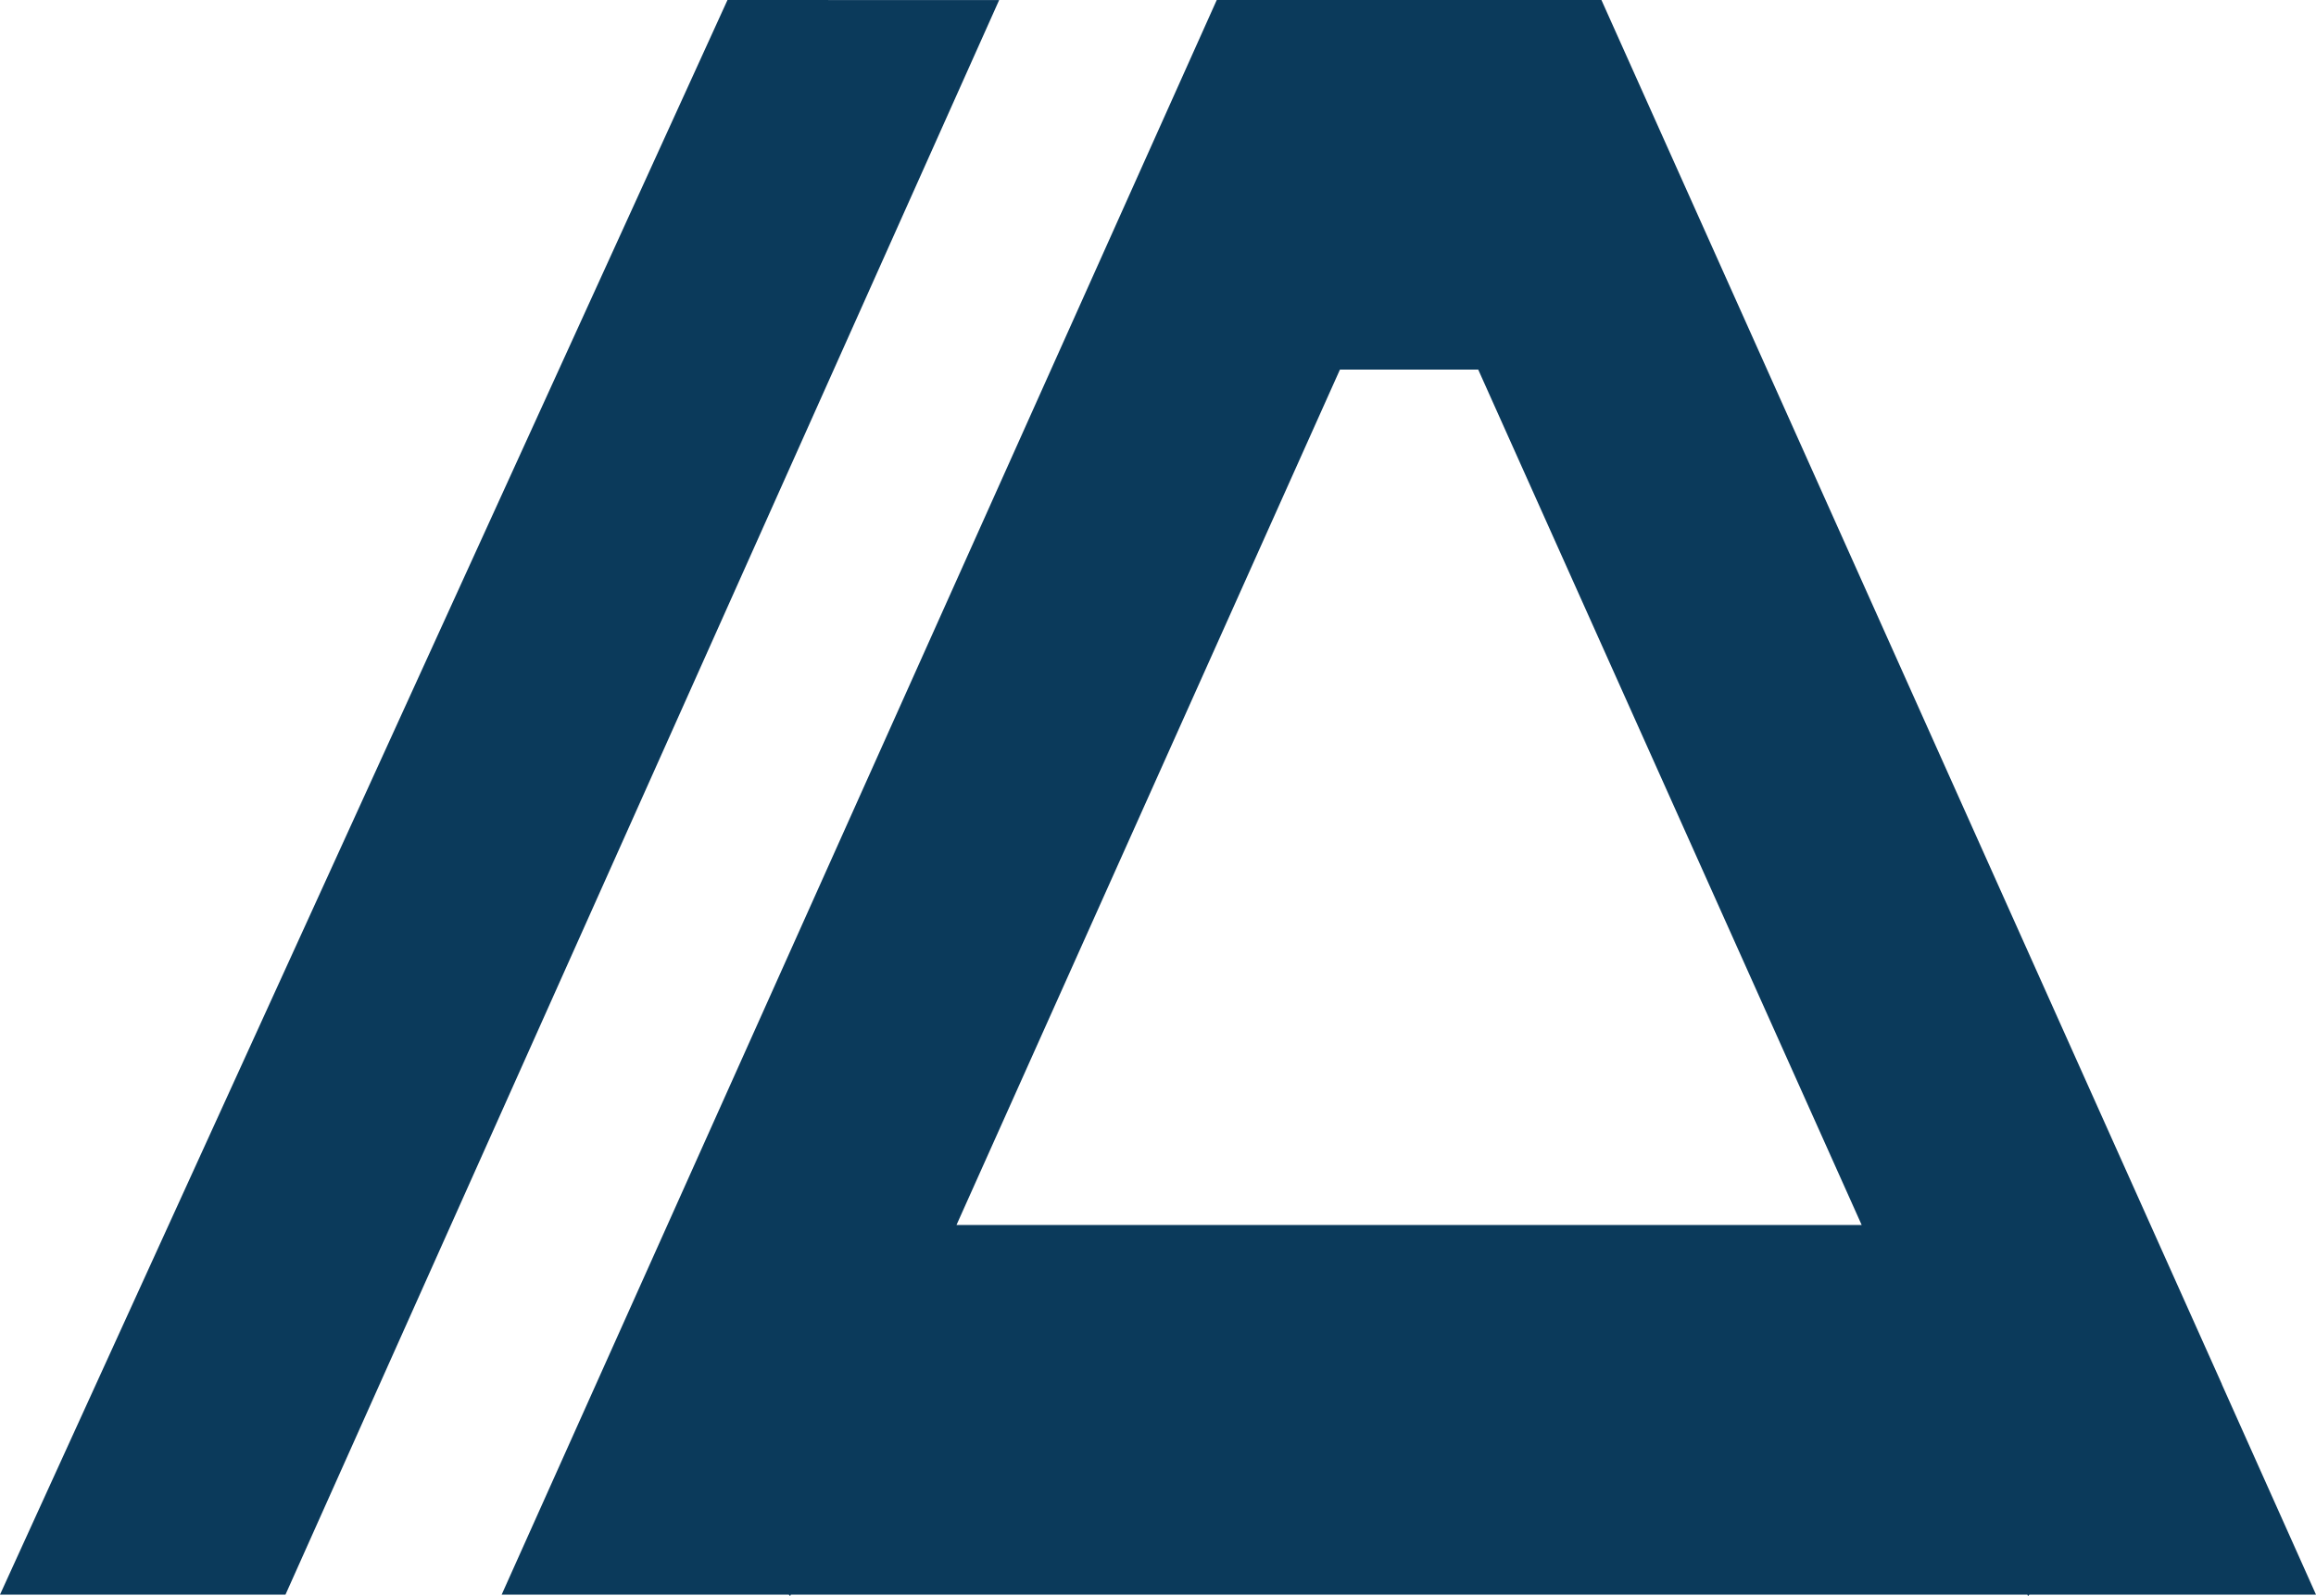
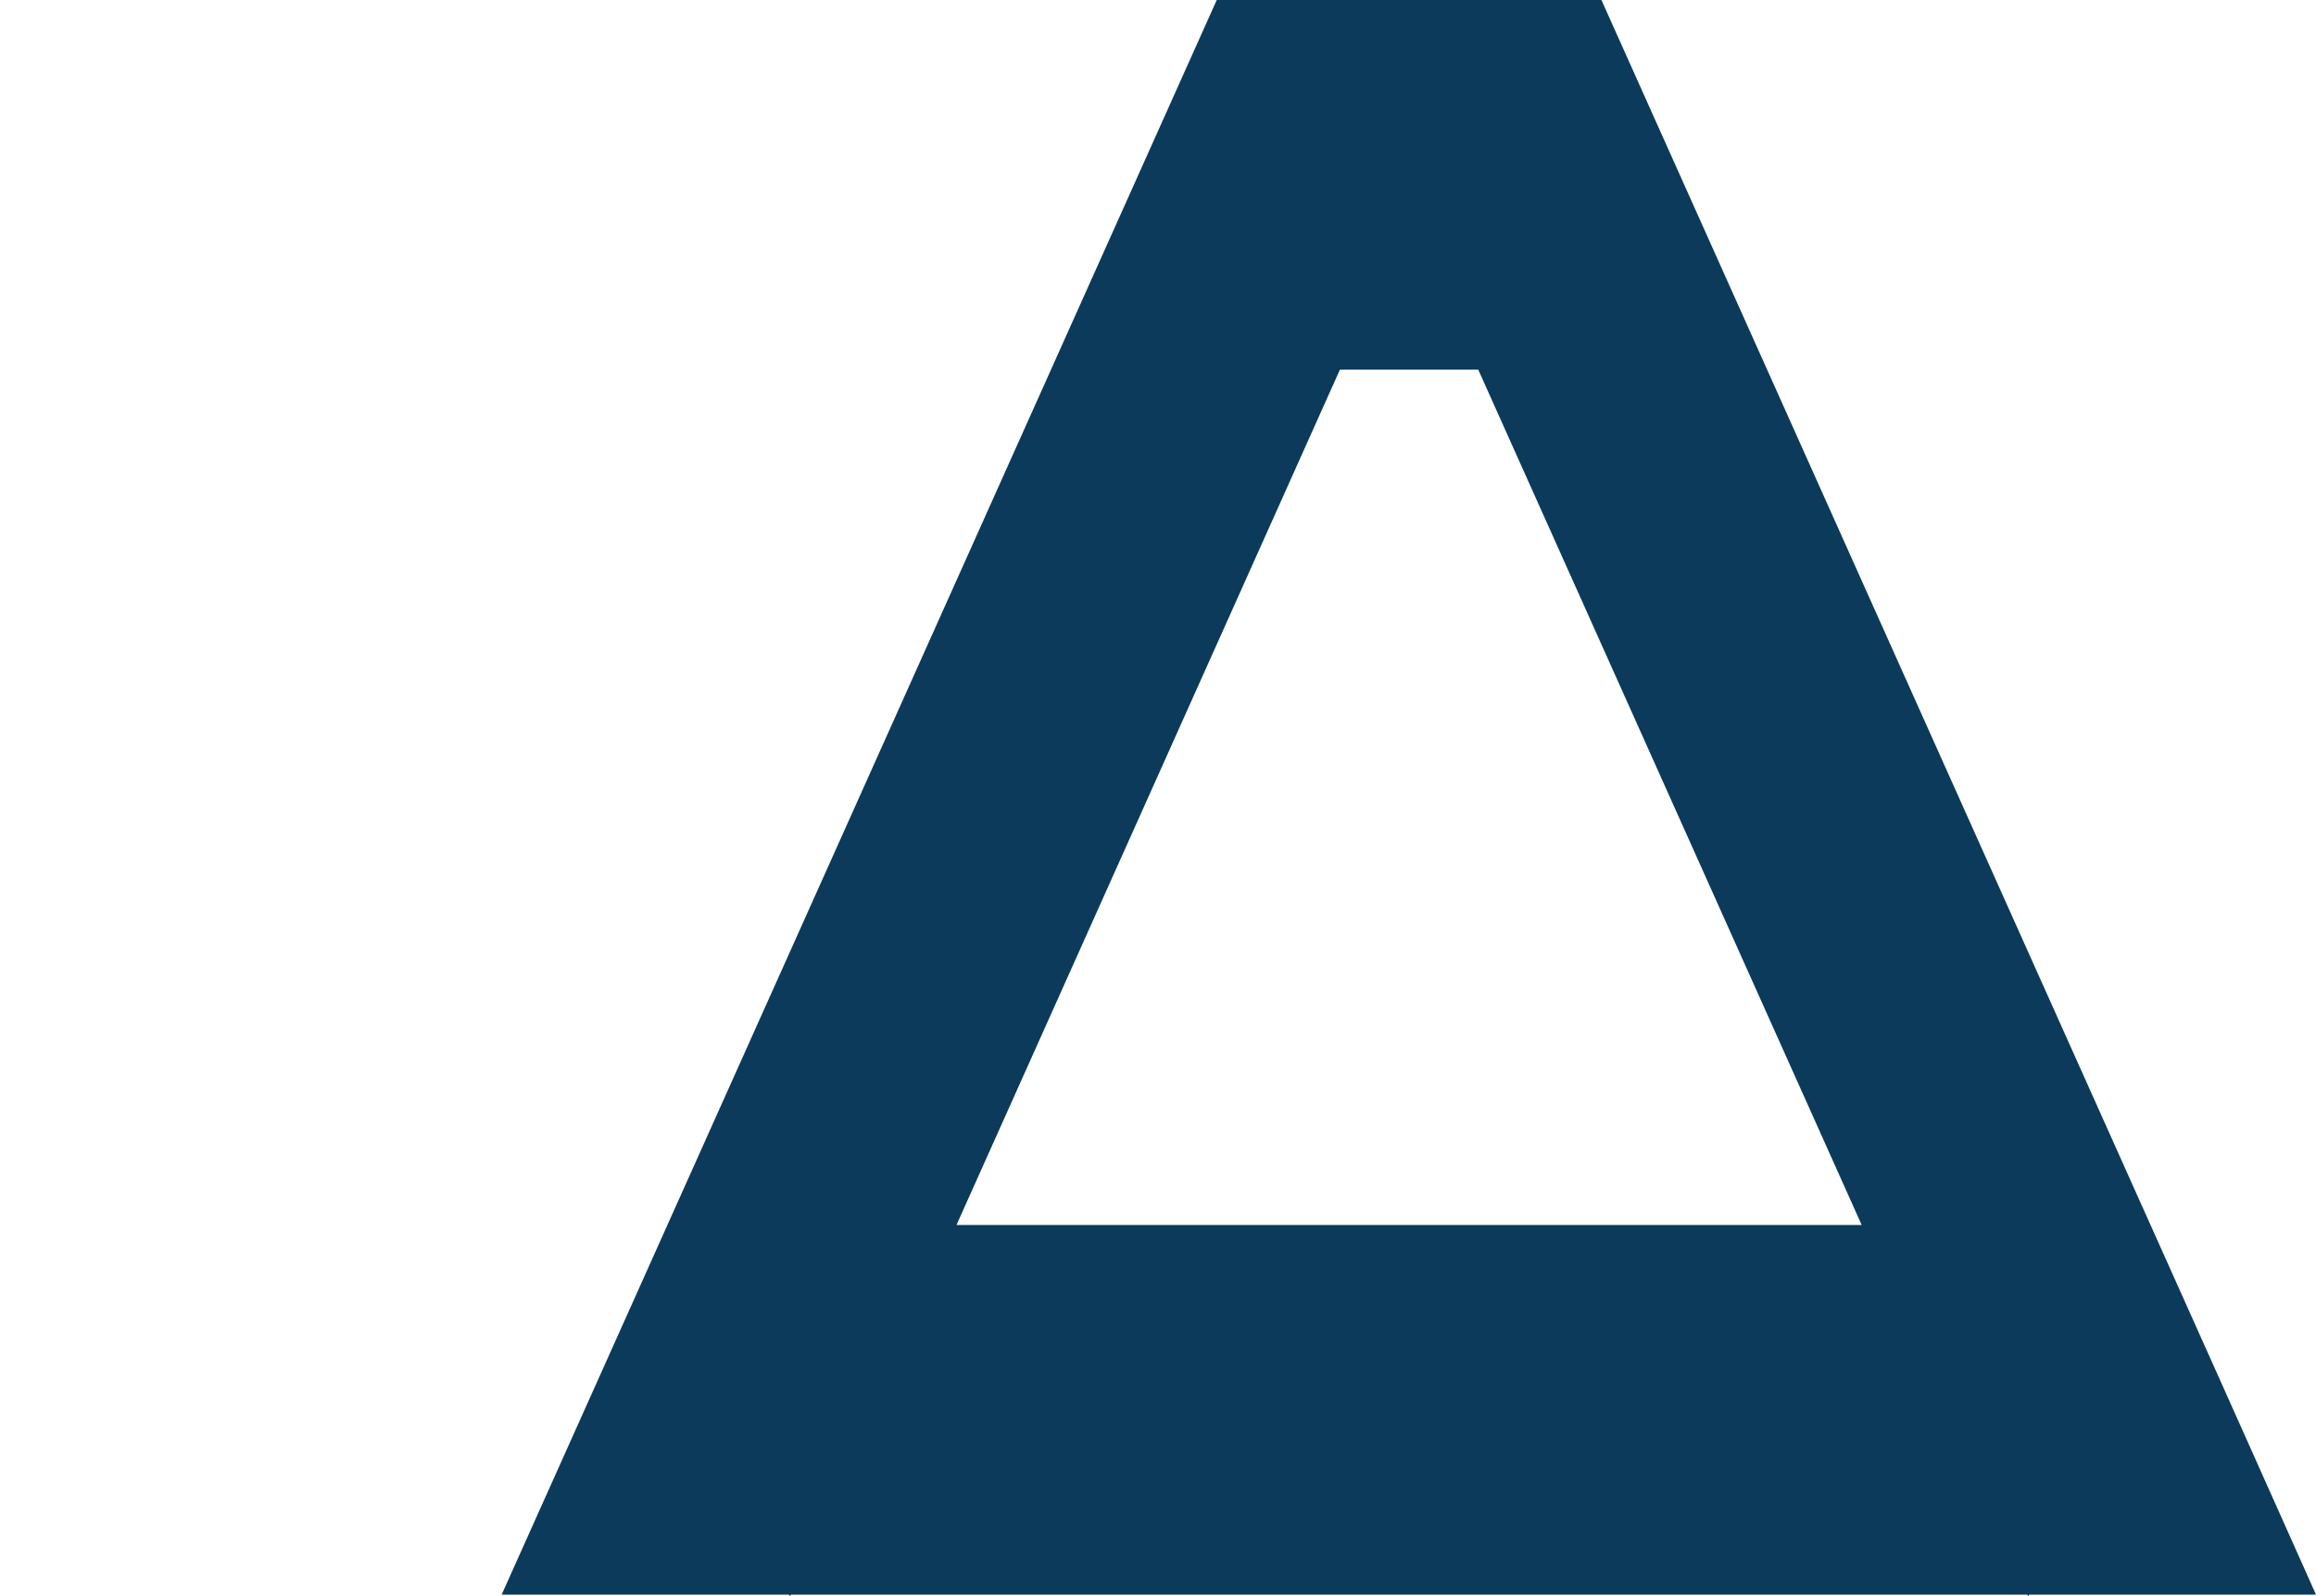
<svg xmlns="http://www.w3.org/2000/svg" width="251" height="173" viewBox="0 0 251 173" fill="none">
-   <path fill-rule="evenodd" clip-rule="evenodd" d="M240.797 150.021L240.789 150.028L251 172.841H219.937L219.791 173L219.719 172.841H85.705L85.633 173L85.487 172.841H54.368L131.867 0L131.875 0.009L131.877 0L173.555 0.002L173.557 0L240.797 150.021ZM103.661 132.776H201.762L160.206 40.062H145.217L103.661 132.776Z" fill="#0B3A5B" />
-   <path d="M108.284 0.009L30.939 172.841H0L78.843 0L108.284 0.009Z" fill="#0B3A5B" />
+   <path fill-rule="evenodd" clip-rule="evenodd" d="M240.797 150.021L251 172.841H219.937L219.791 173L219.719 172.841H85.705L85.633 173L85.487 172.841H54.368L131.867 0L131.875 0.009L131.877 0L173.555 0.002L173.557 0L240.797 150.021ZM103.661 132.776H201.762L160.206 40.062H145.217L103.661 132.776Z" fill="#0B3A5B" />
</svg>